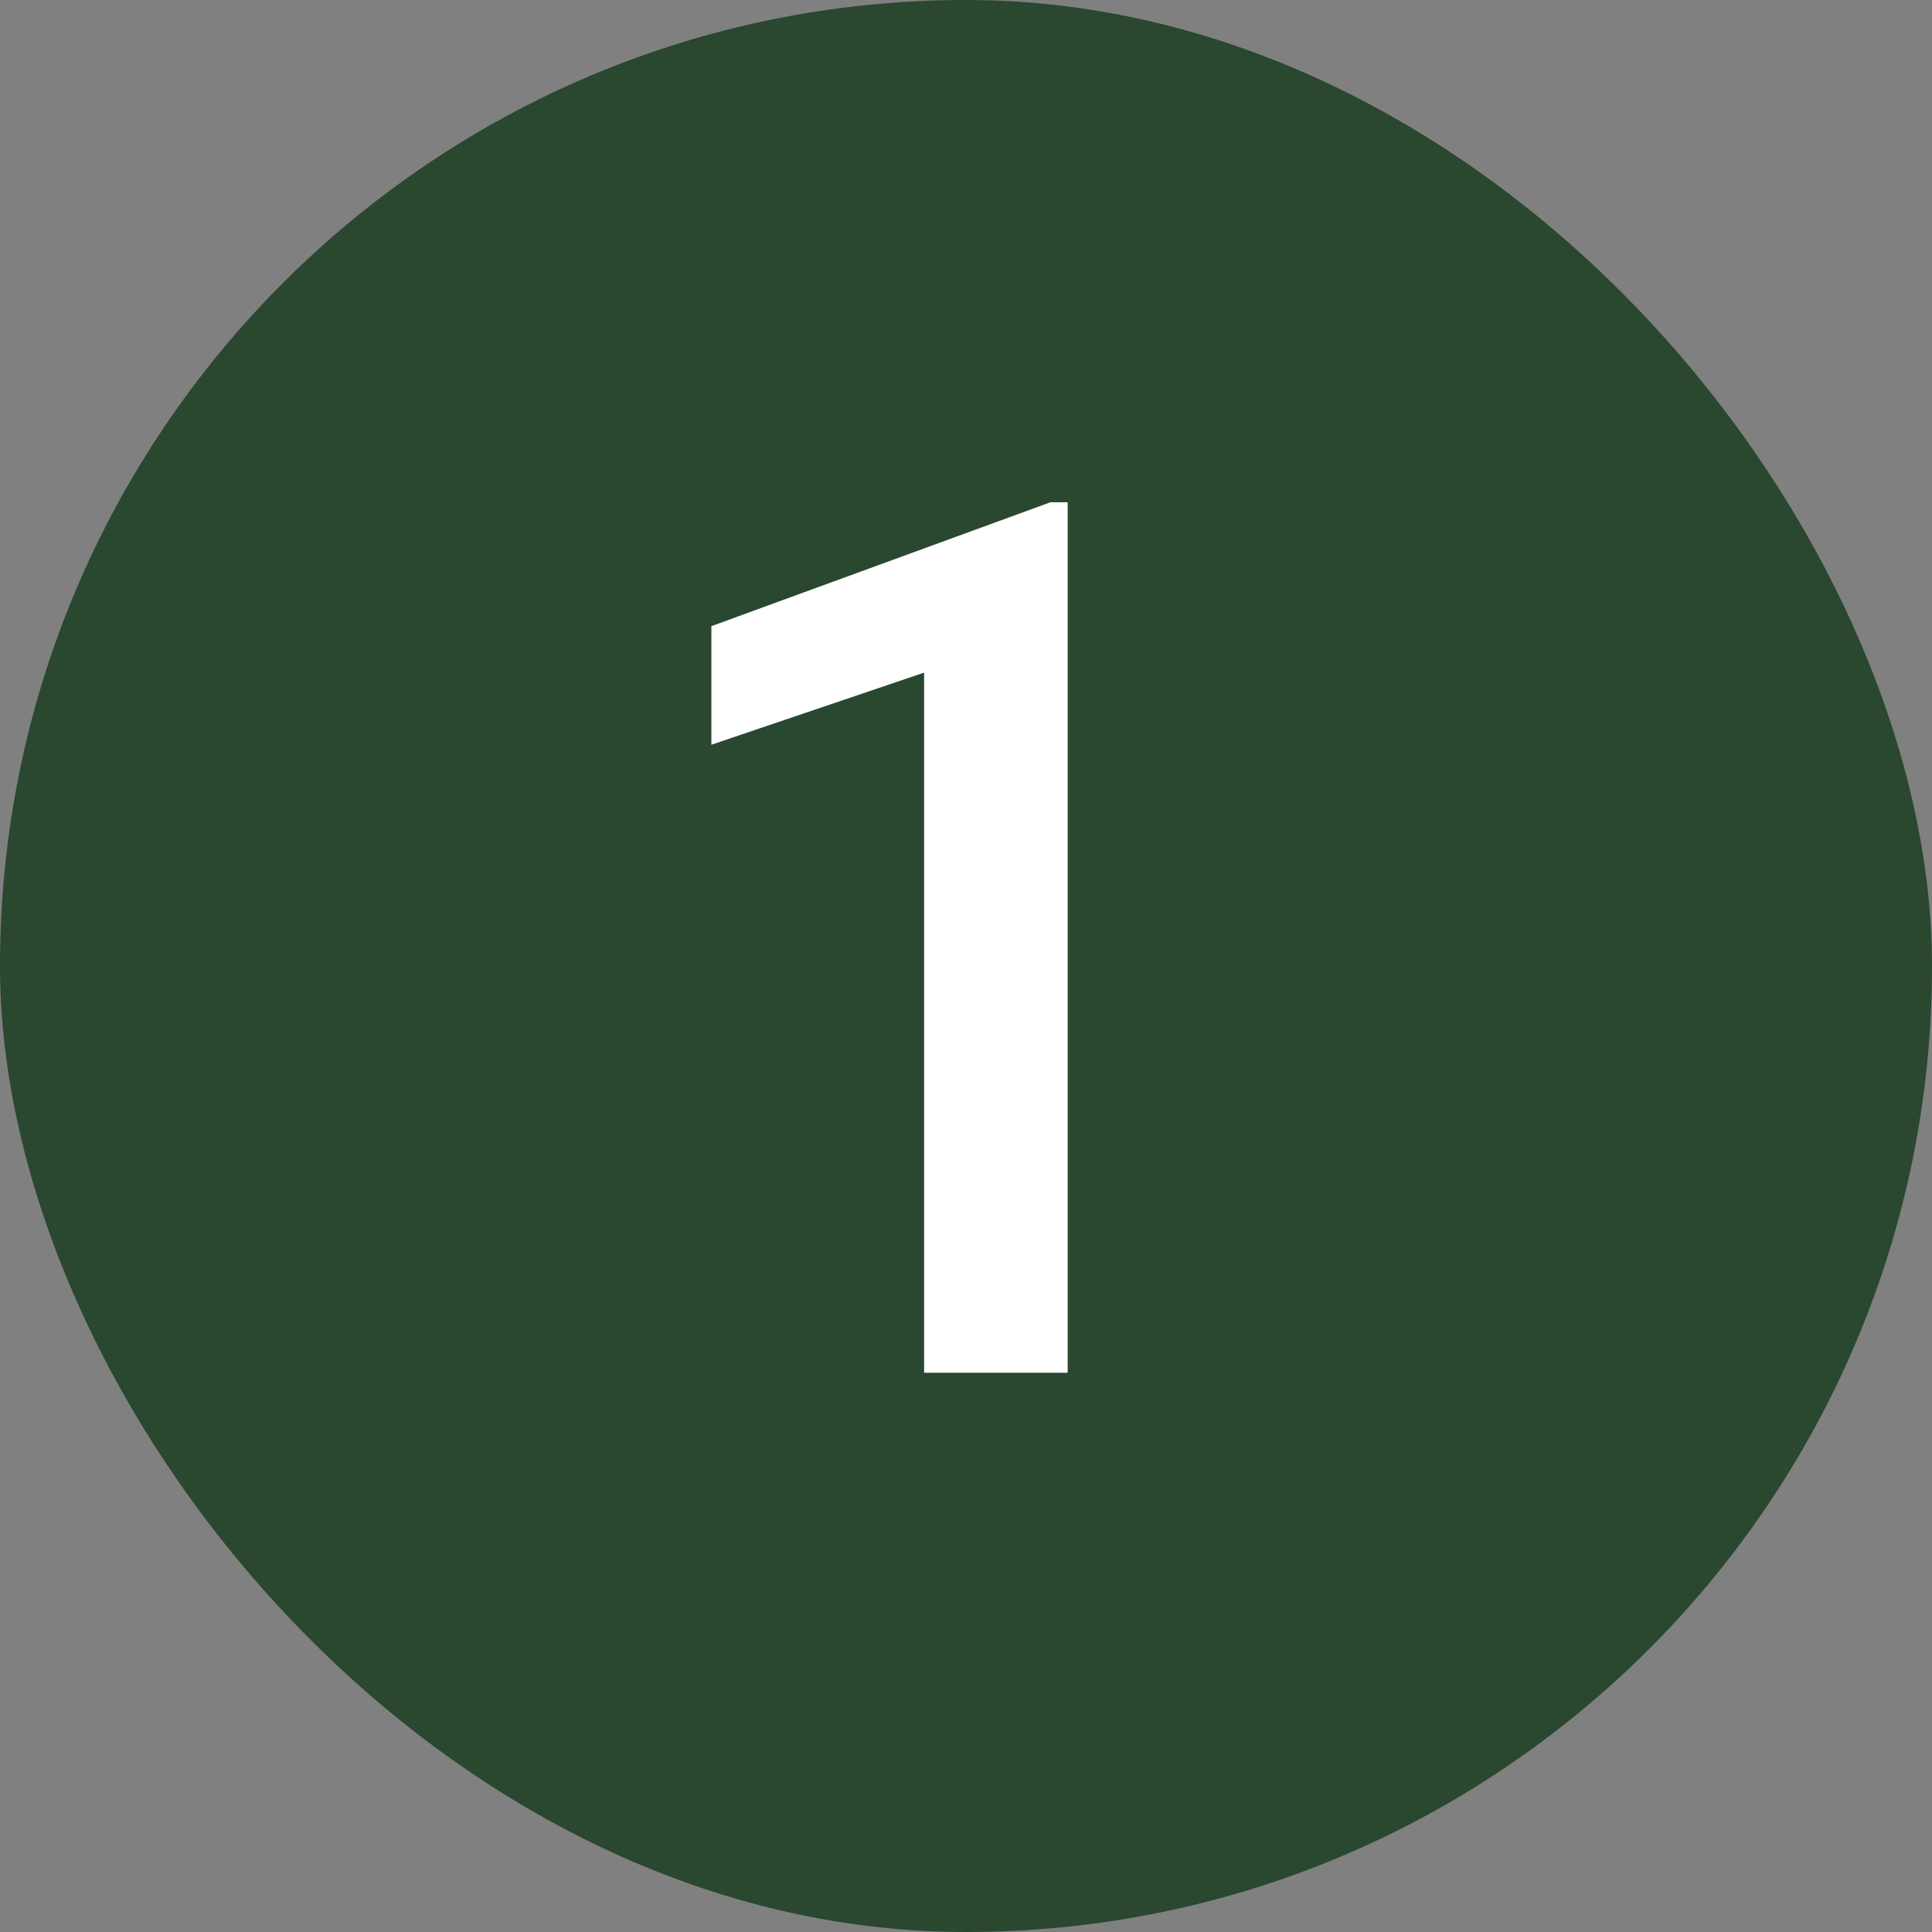
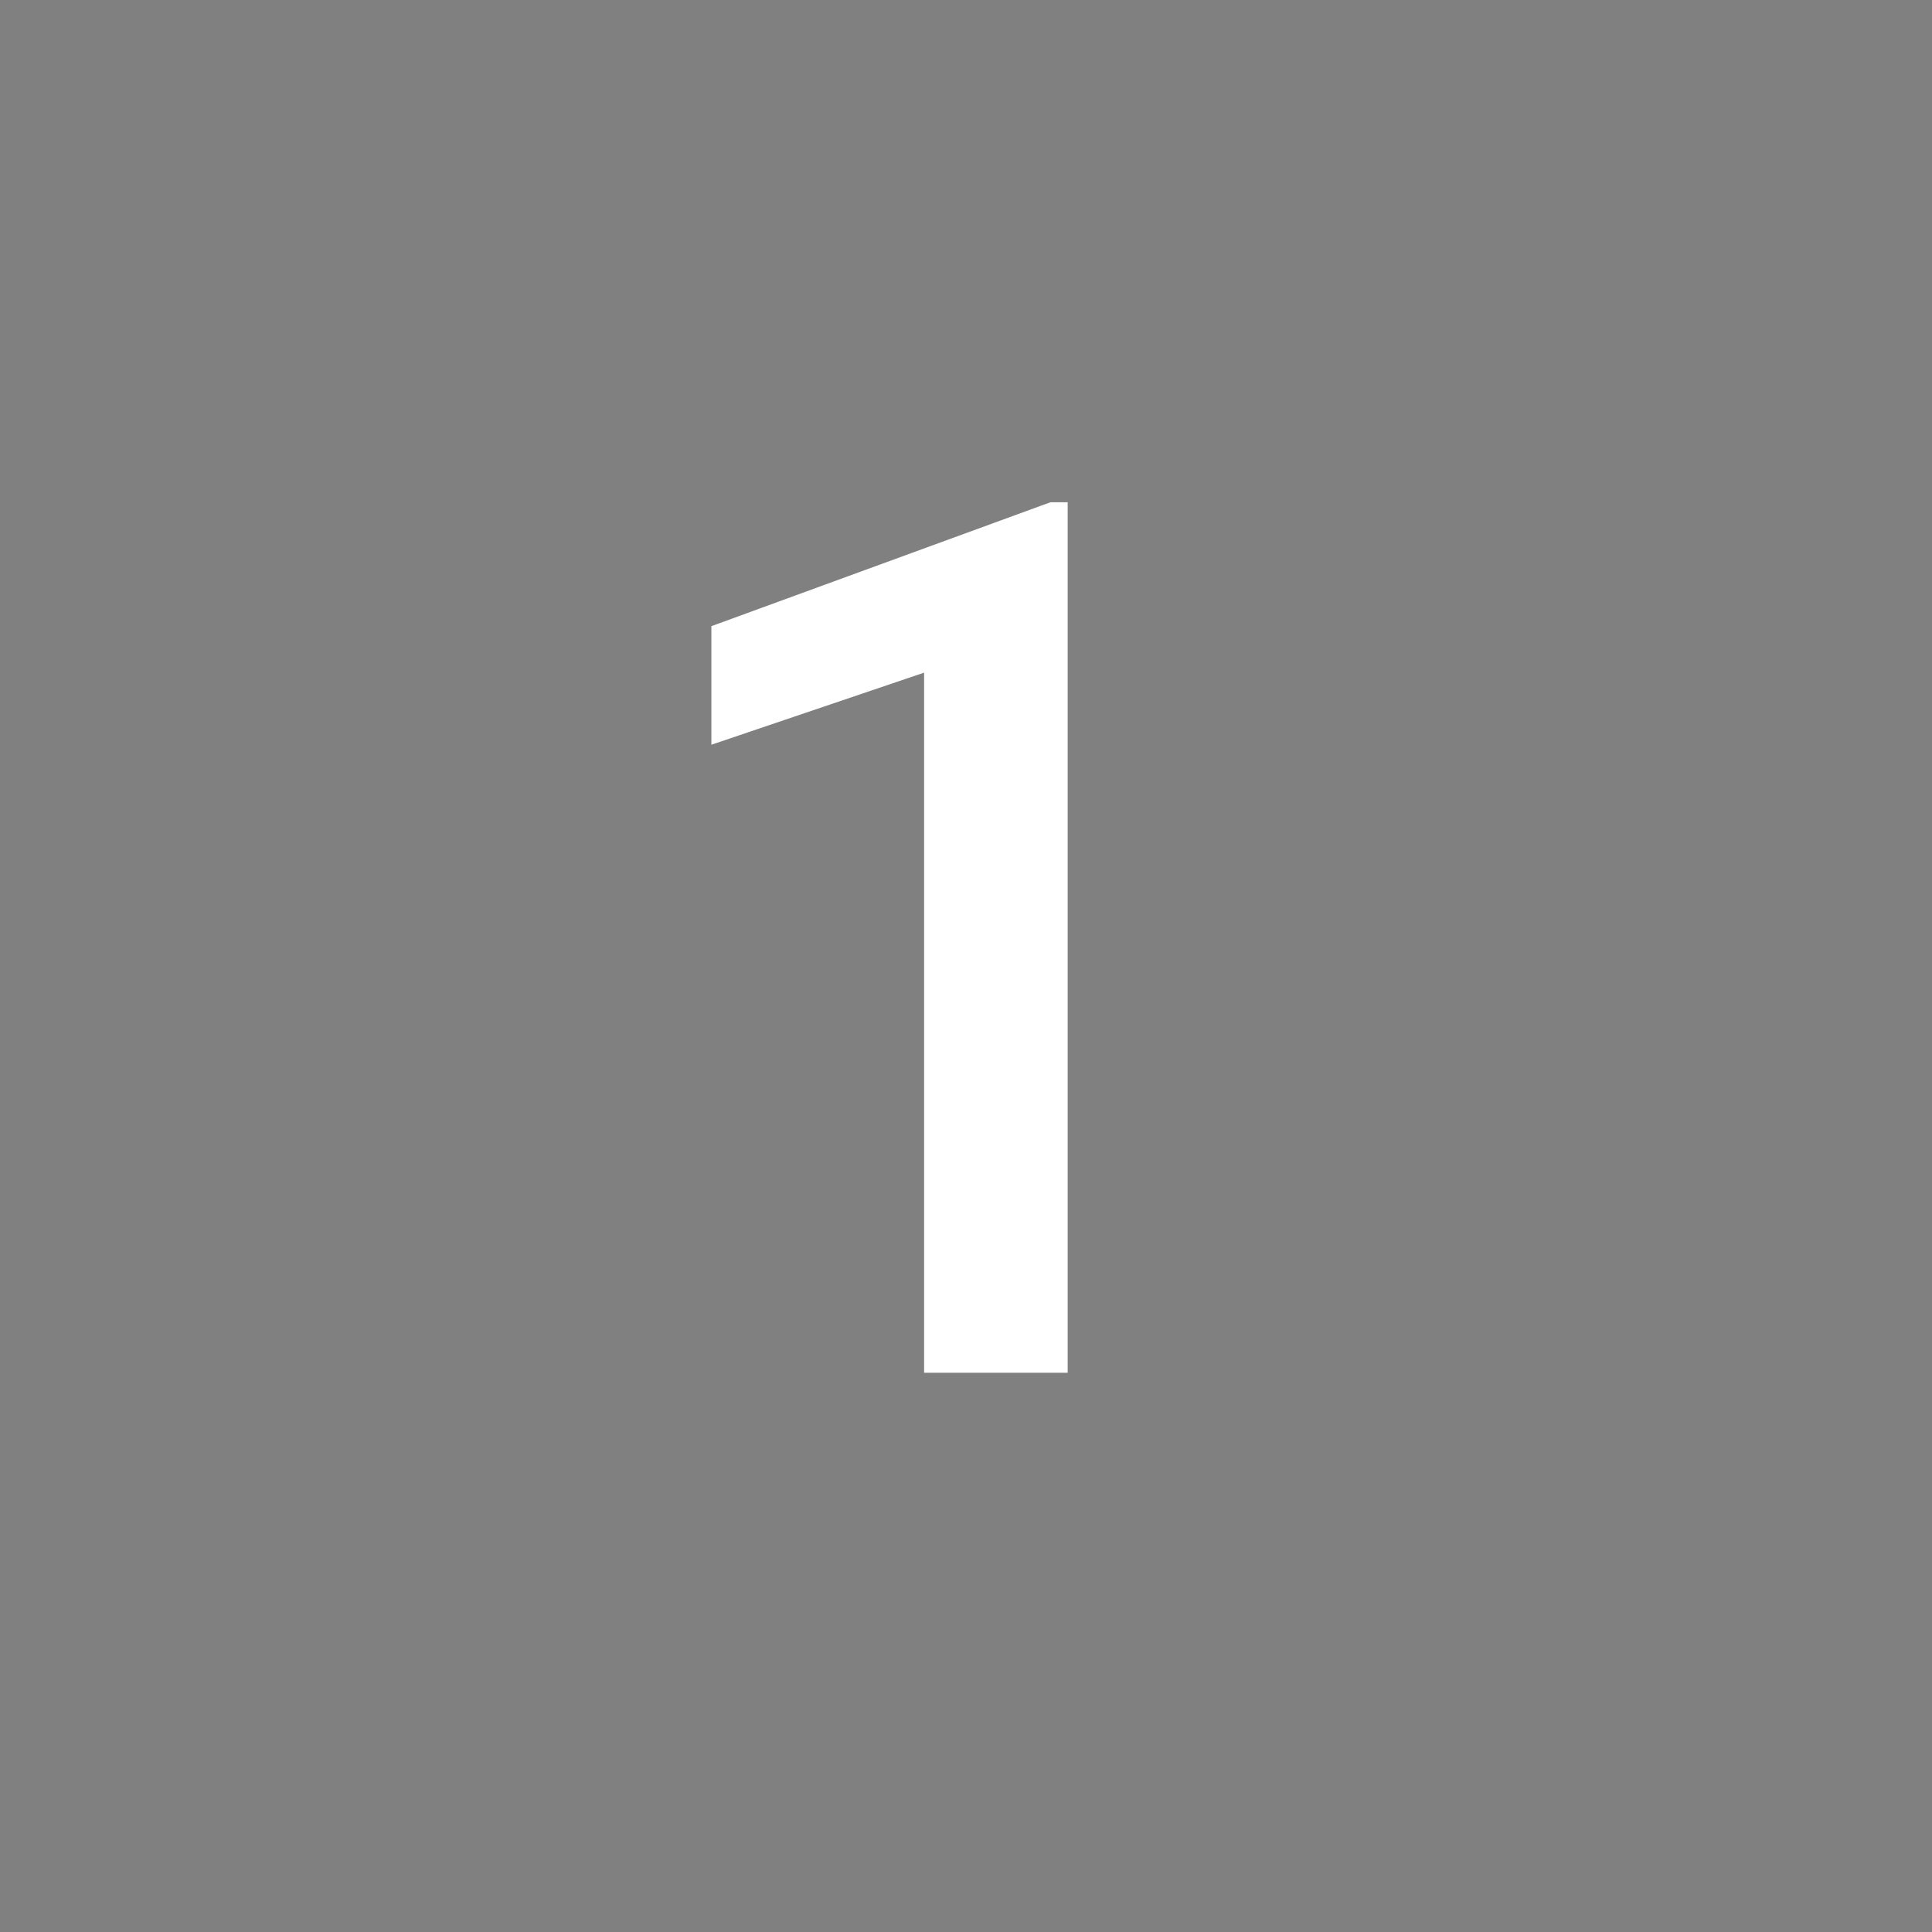
<svg xmlns="http://www.w3.org/2000/svg" width="38" height="38" viewBox="0 0 38 38" fill="none">
  <rect x="0" y="0" width="38" height="38" fill="#808080" stroke="none" />
-   <rect width="38" height="38" rx="19" fill="#2A4730" />
-   <path d="M21 9.879V27H18.176V13.23L13.992 14.648V12.316L20.66 9.879H21Z" fill="white" />
+   <path d="M21 9.879V27H18.176V13.23L13.992 14.648V12.316L20.66 9.879H21" fill="white" />
</svg>